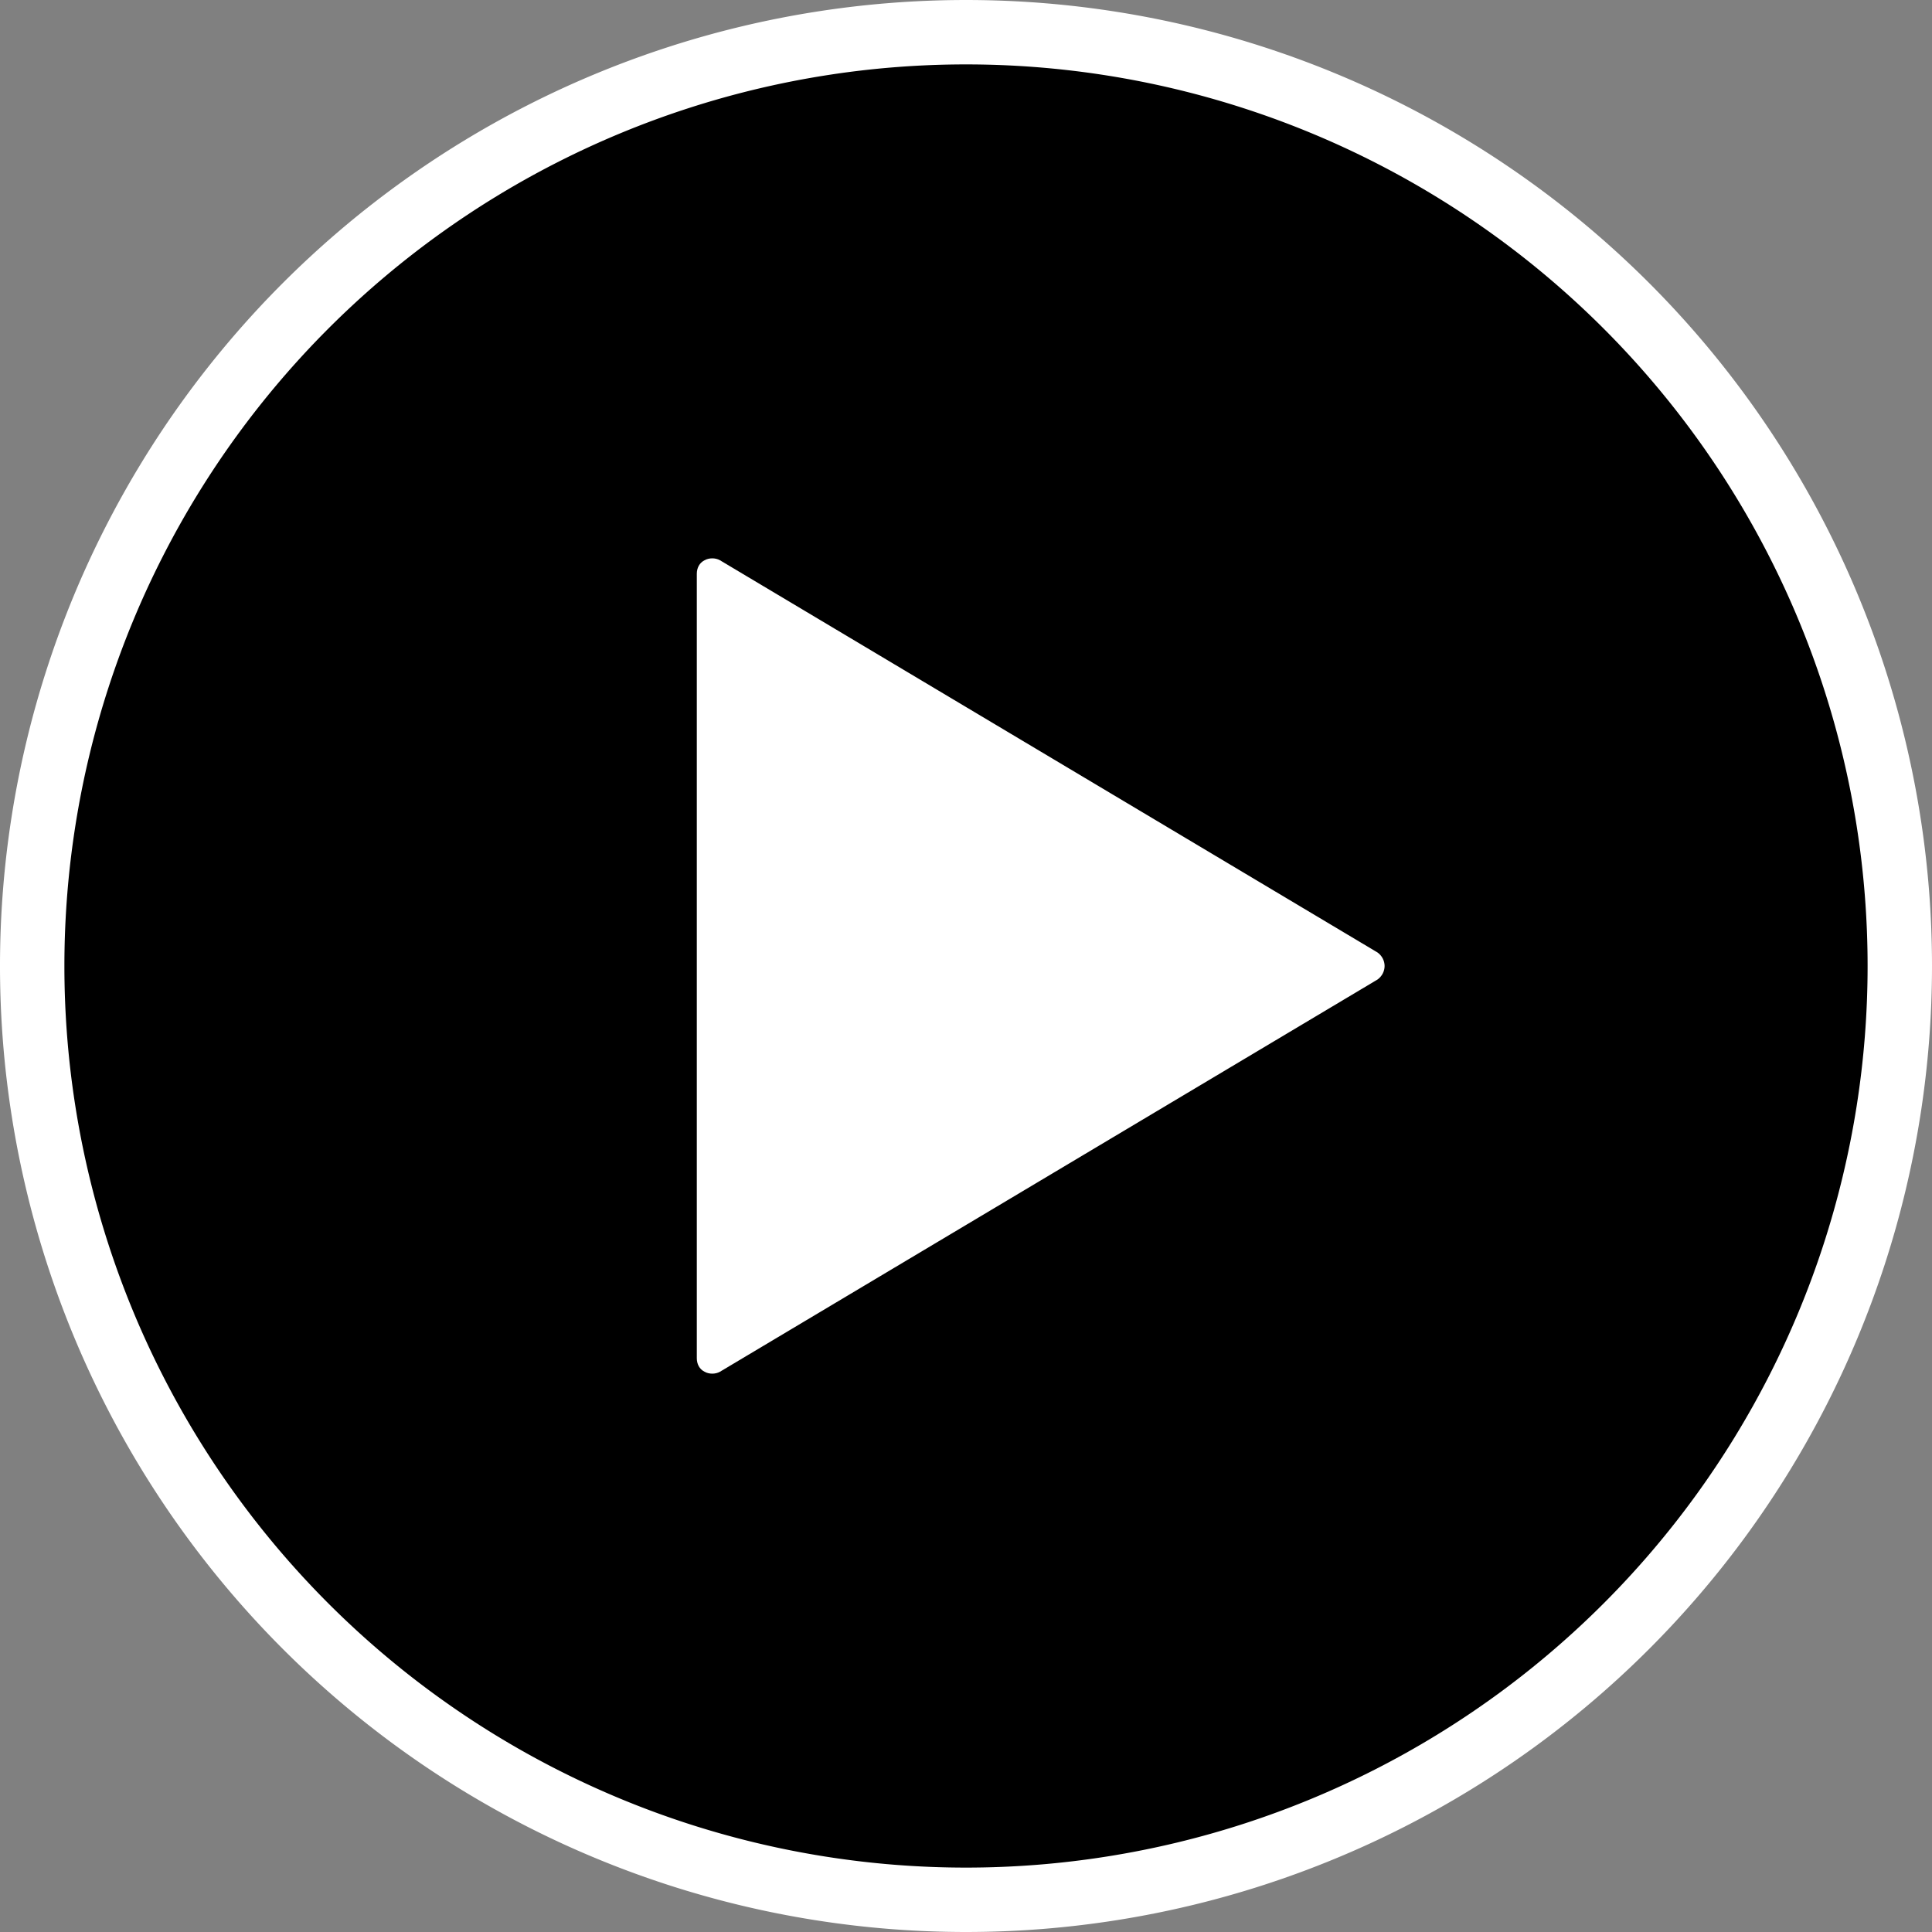
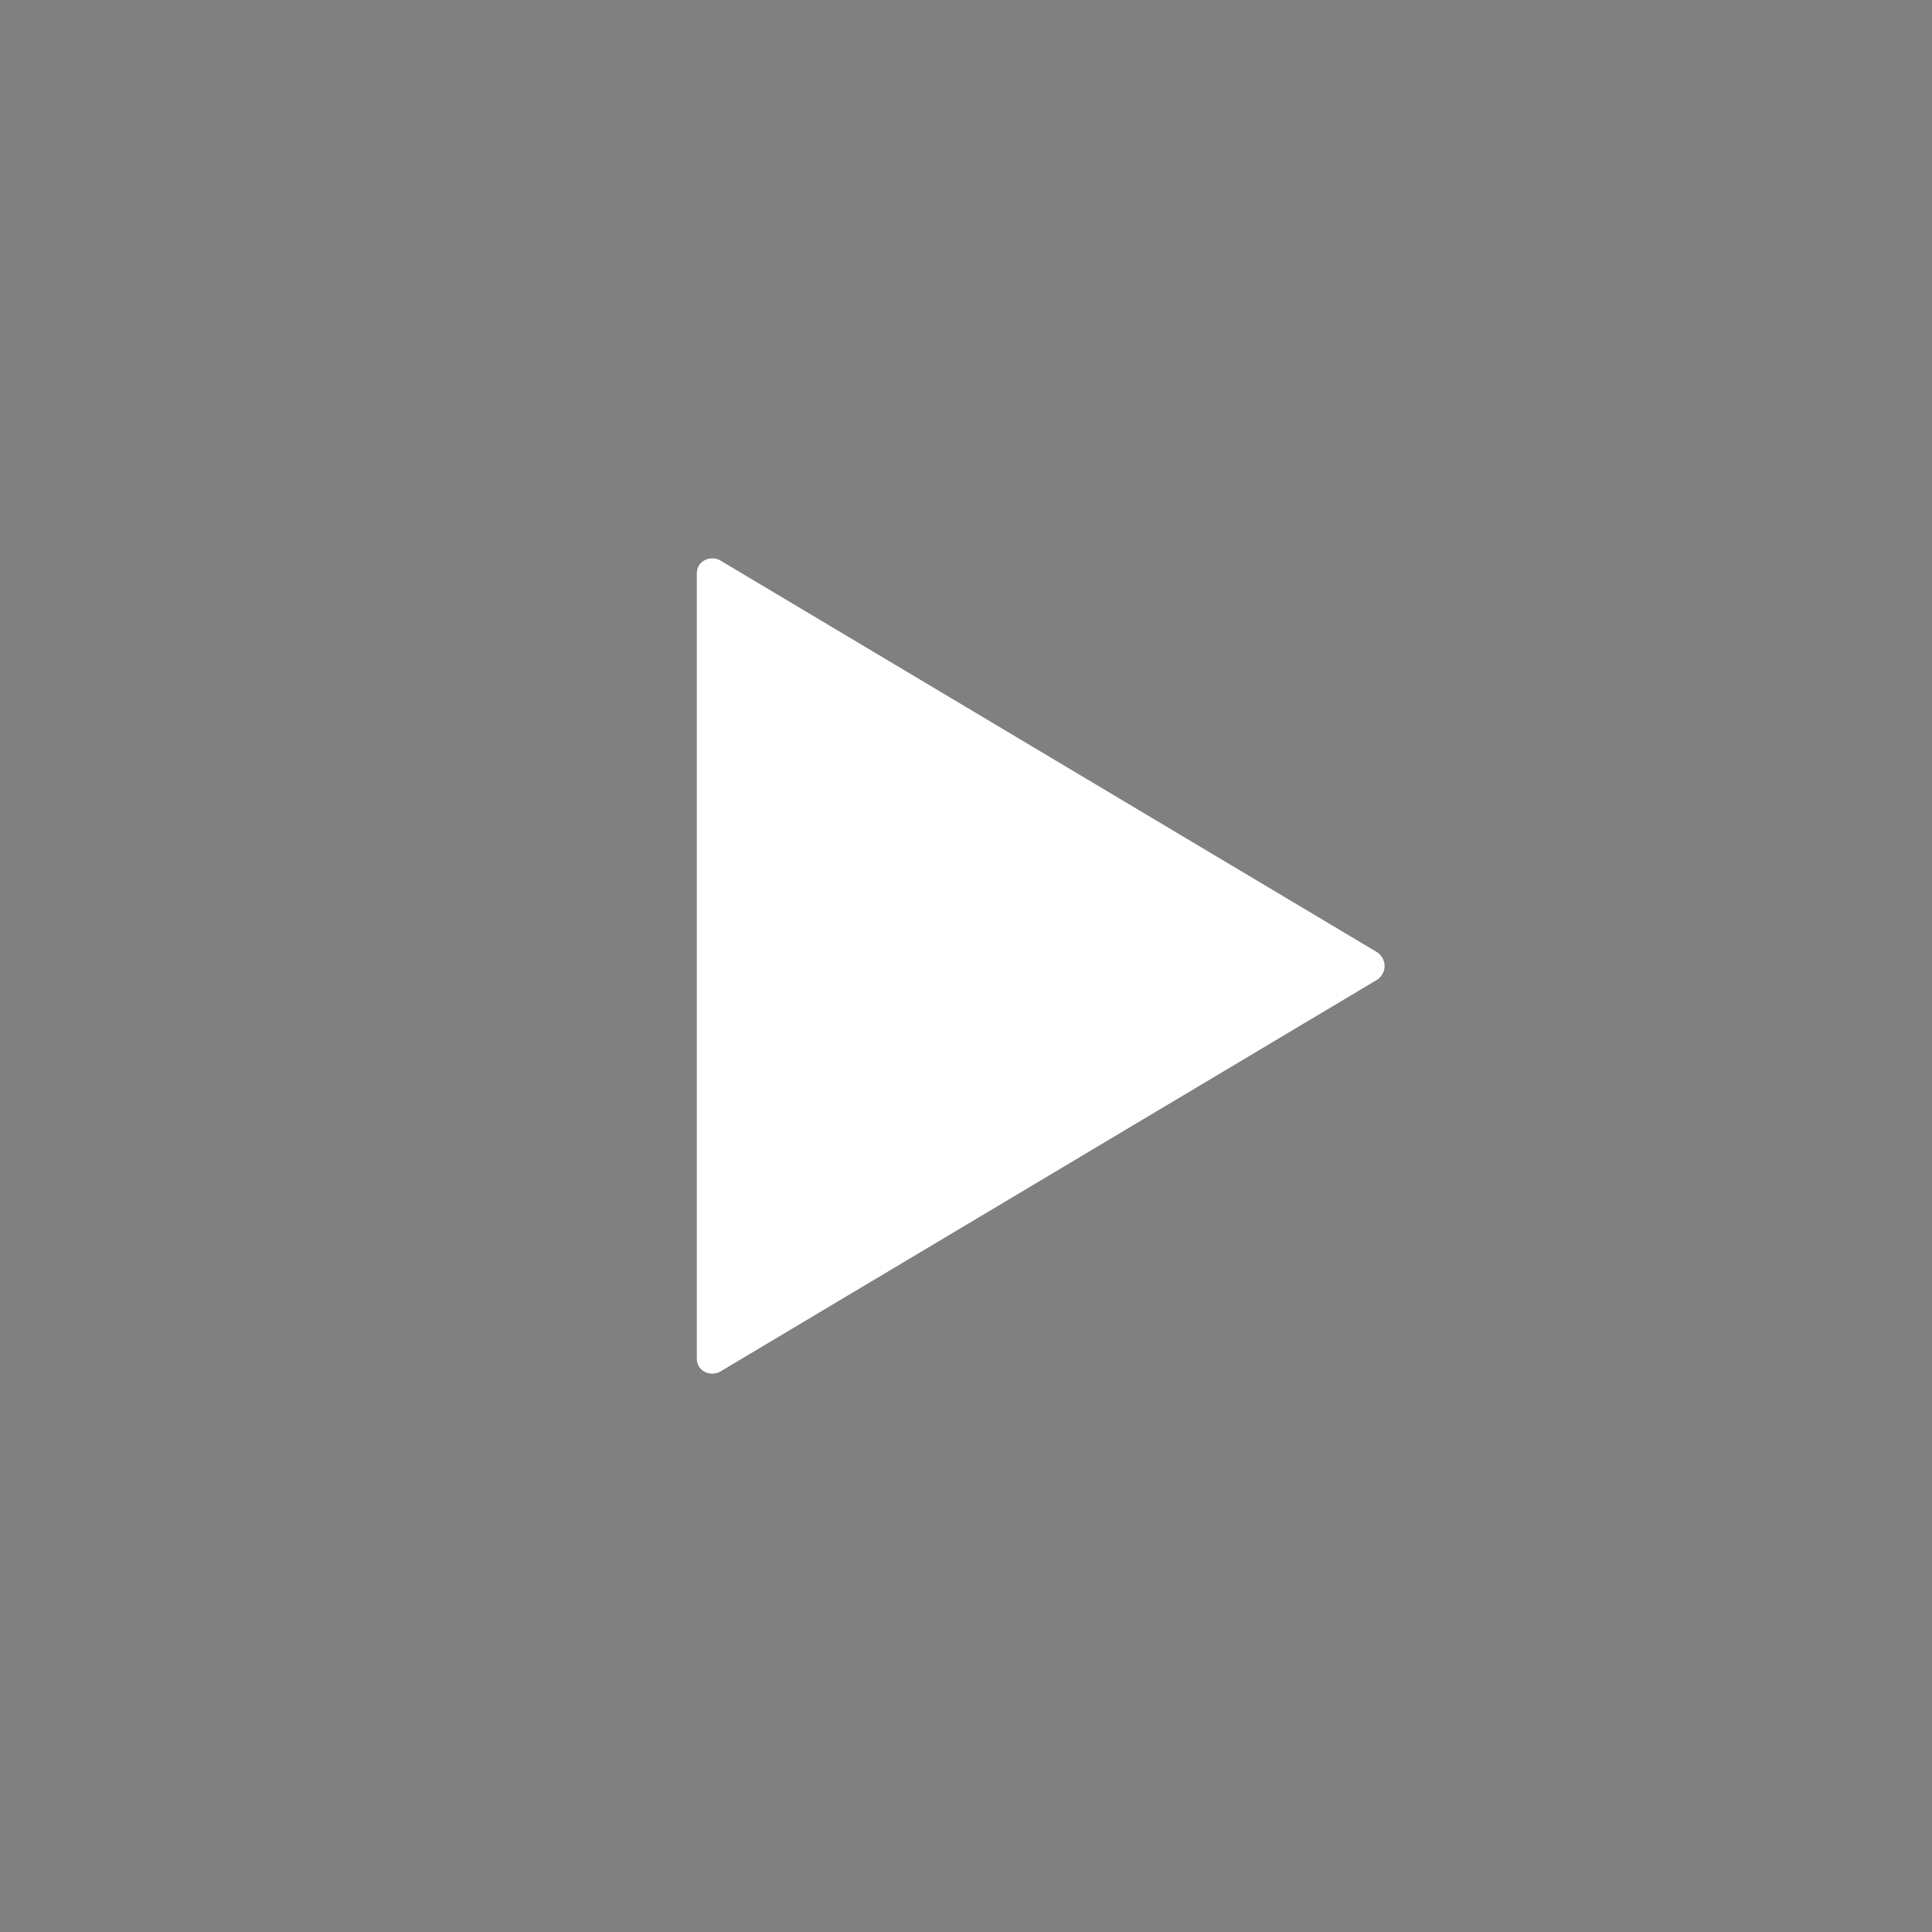
<svg xmlns="http://www.w3.org/2000/svg" xml:space="preserve" id="_x32_" version="1.1" viewBox="0 0 3000 3000">
  <rect x="0" y="0" width="3000" height="3000" fill="#808080" stroke="none" />
-   <path fill="#000" stroke="#fff" stroke-width="100" d="M1500 50a1450 1450 0 1 0 0 2900 1450 1450 0 0 0 0-2900Z" />
  <path fill="#fff" d="m2139 1521-1021 609c-7 4-17 4-24 0-8-4-12-12-12-21V891c0-9 4-17 12-21 7-4 17-4 24 0l1021 609c7 5 11 13 11 21s-4 16-11 21z" />
</svg>